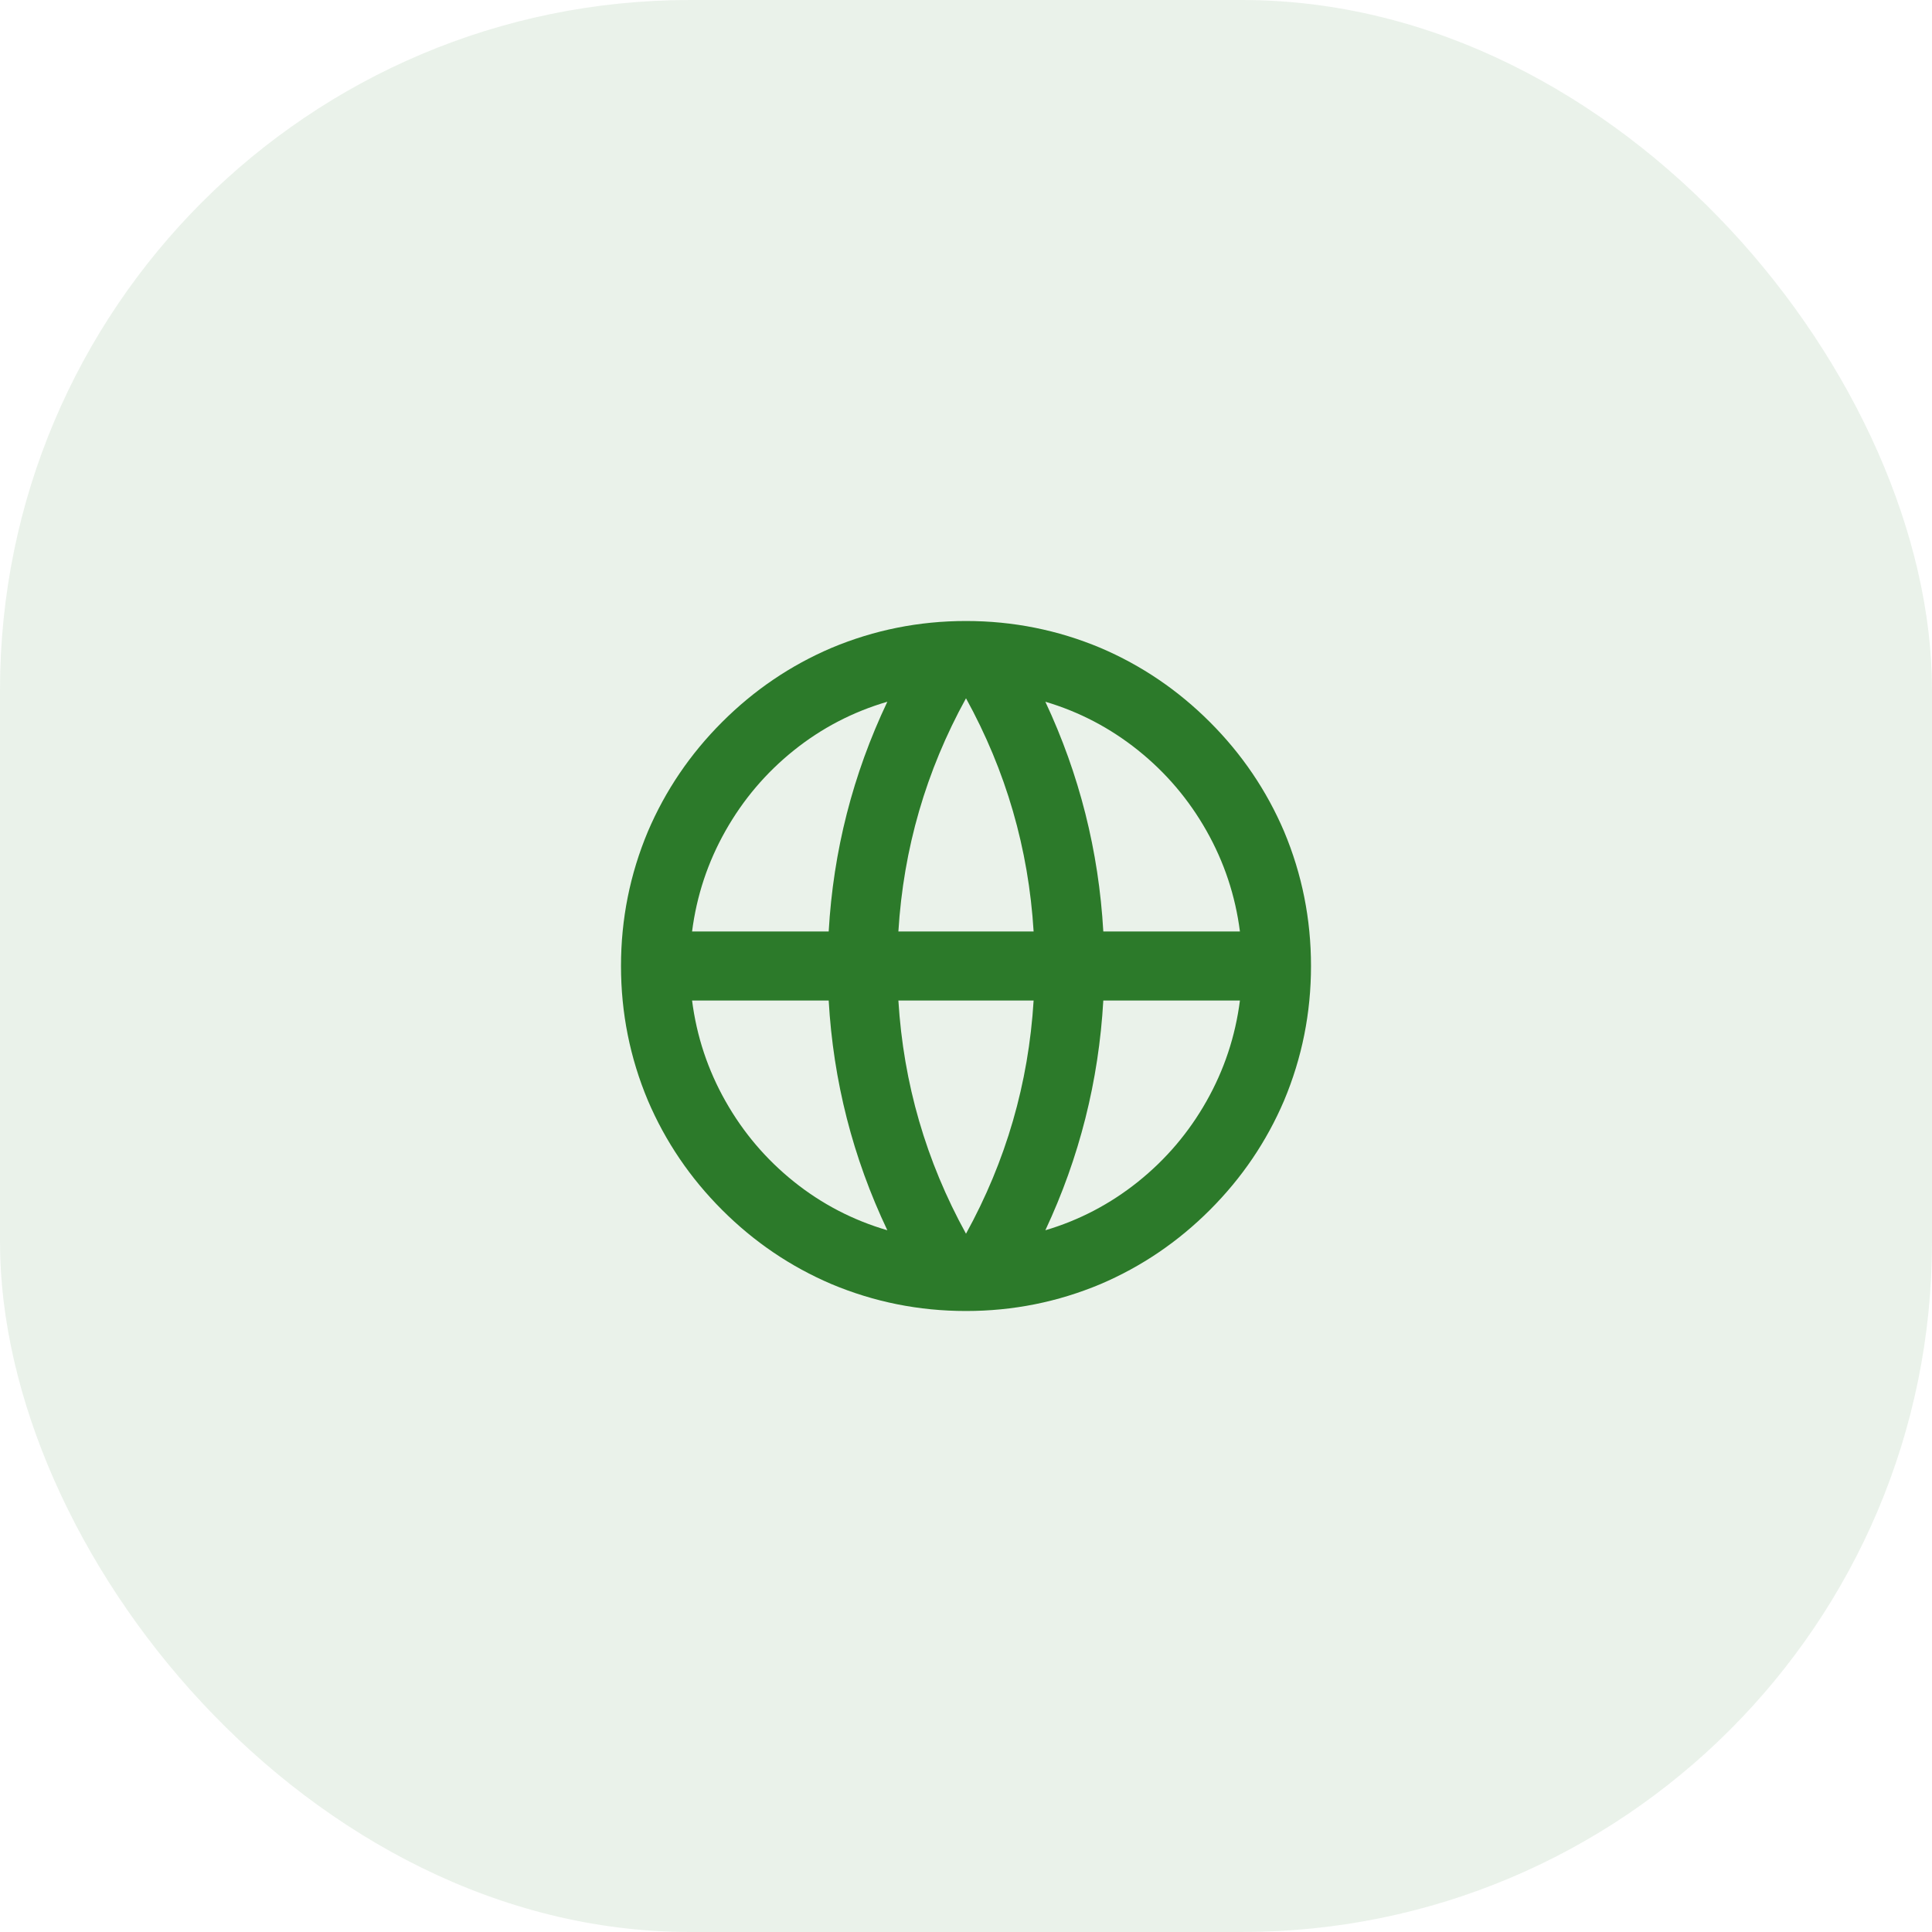
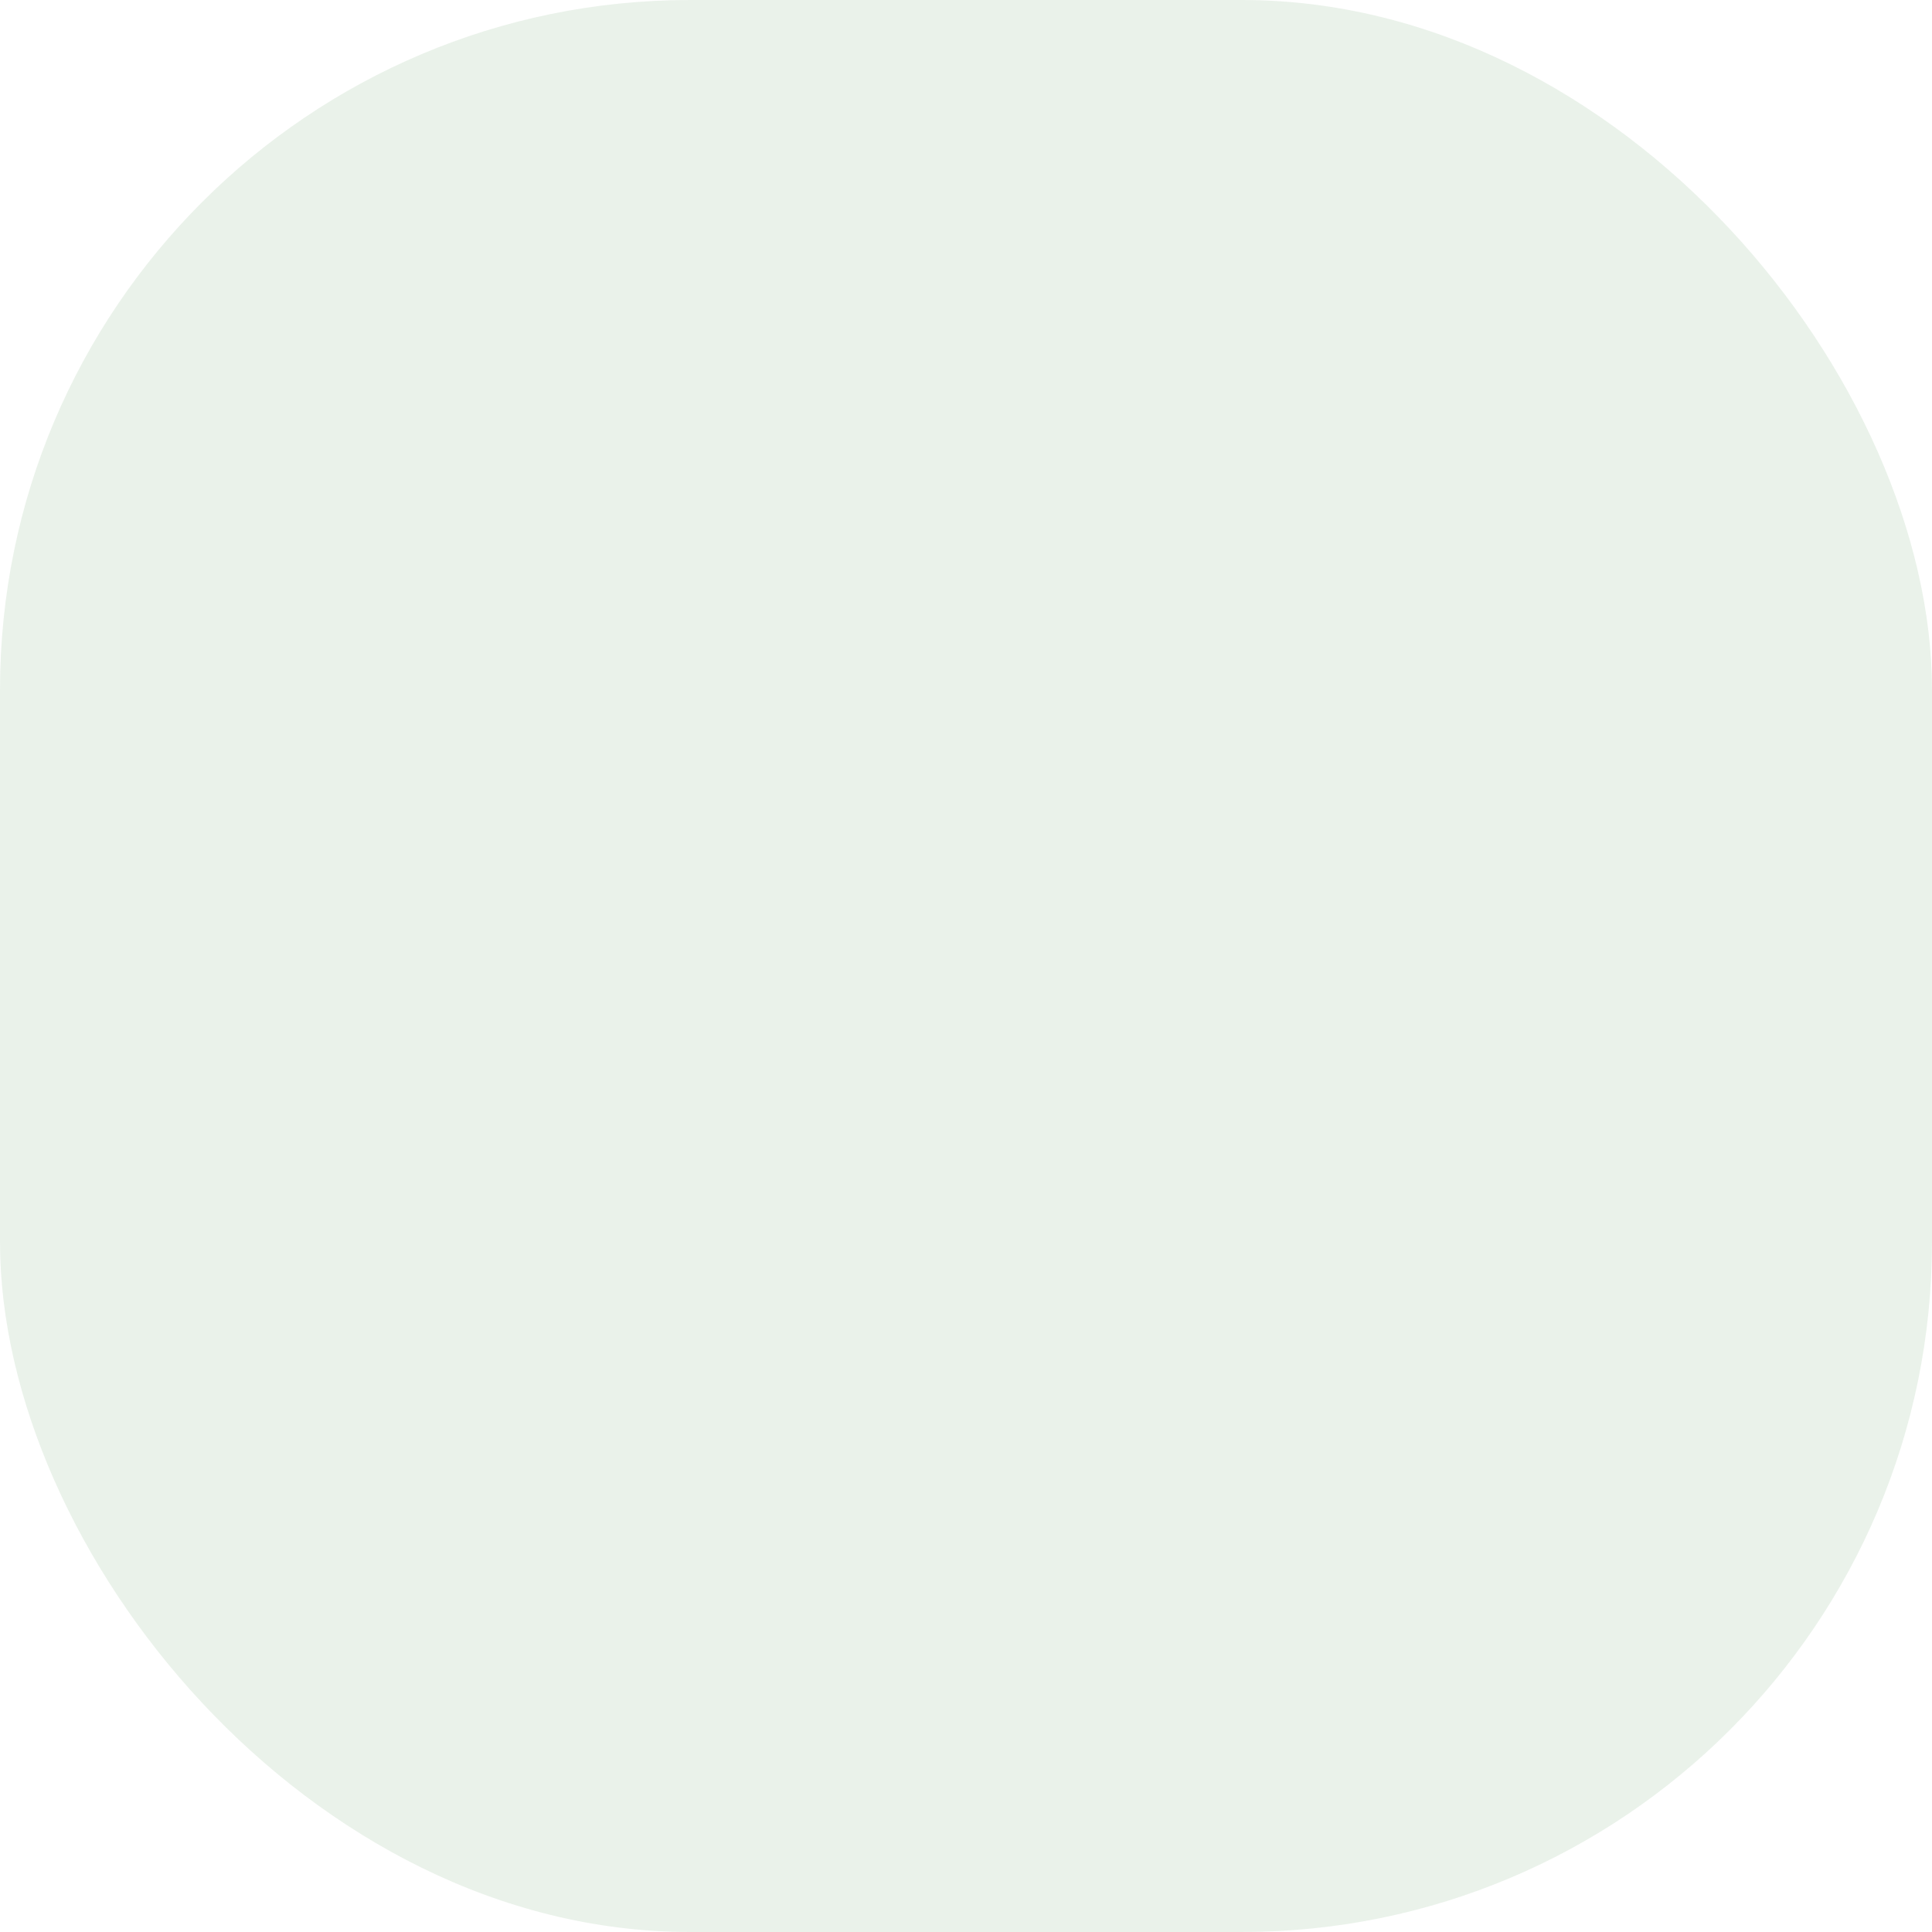
<svg xmlns="http://www.w3.org/2000/svg" width="56" height="56" viewBox="0 0 56 56" fill="none">
  <rect width="56" height="56" rx="20" fill="#2C7A2A" fill-opacity="0.1" />
-   <path d="M28 38C26.64 38 25.34 37.74 24.1 37.22C22.913 36.713 21.857 35.997 20.93 35.07C20.003 34.143 19.287 33.087 18.78 31.9C18.26 30.66 18 29.36 18 28C18 26.64 18.26 25.34 18.78 24.1C19.287 22.913 20.003 21.857 20.93 20.93C21.857 20.003 22.913 19.287 24.1 18.78C25.34 18.26 26.64 18 28 18C29.36 18 30.66 18.26 31.9 18.78C33.087 19.287 34.143 20.003 35.07 20.93C35.997 21.857 36.713 22.913 37.22 24.1C37.74 25.34 38 26.64 38 28C38 29.36 37.74 30.66 37.22 31.9C36.713 33.087 35.997 34.143 35.07 35.07C34.143 35.997 33.087 36.713 31.9 37.22C30.66 37.74 29.36 38 28 38ZM25.72 35.66C24.72 33.553 24.153 31.333 24.02 29H20.06C20.193 30.04 20.517 31.013 21.03 31.92C21.543 32.827 22.203 33.603 23.01 34.25C23.817 34.897 24.72 35.367 25.72 35.66ZM26.04 29C26.187 31.4 26.84 33.653 28 35.76C29.16 33.653 29.813 31.4 29.96 29H26.04ZM35.94 29H31.98C31.847 31.333 31.287 33.553 30.3 35.66C31.287 35.367 32.183 34.897 32.99 34.25C33.797 33.603 34.457 32.827 34.97 31.92C35.483 31.013 35.807 30.04 35.94 29ZM20.06 27H24.02C24.153 24.667 24.72 22.447 25.72 20.34C24.72 20.633 23.817 21.103 23.01 21.75C22.203 22.397 21.543 23.173 21.03 24.08C20.517 24.987 20.193 25.96 20.06 27ZM26.04 27H29.96C29.813 24.6 29.16 22.347 28 20.24C26.84 22.347 26.187 24.6 26.04 27ZM30.3 20.34C31.287 22.447 31.847 24.667 31.98 27H35.94C35.807 25.96 35.483 24.987 34.97 24.08C34.457 23.173 33.797 22.397 32.99 21.75C32.183 21.103 31.287 20.633 30.3 20.34Z" fill="#2C7A2A" />
</svg>